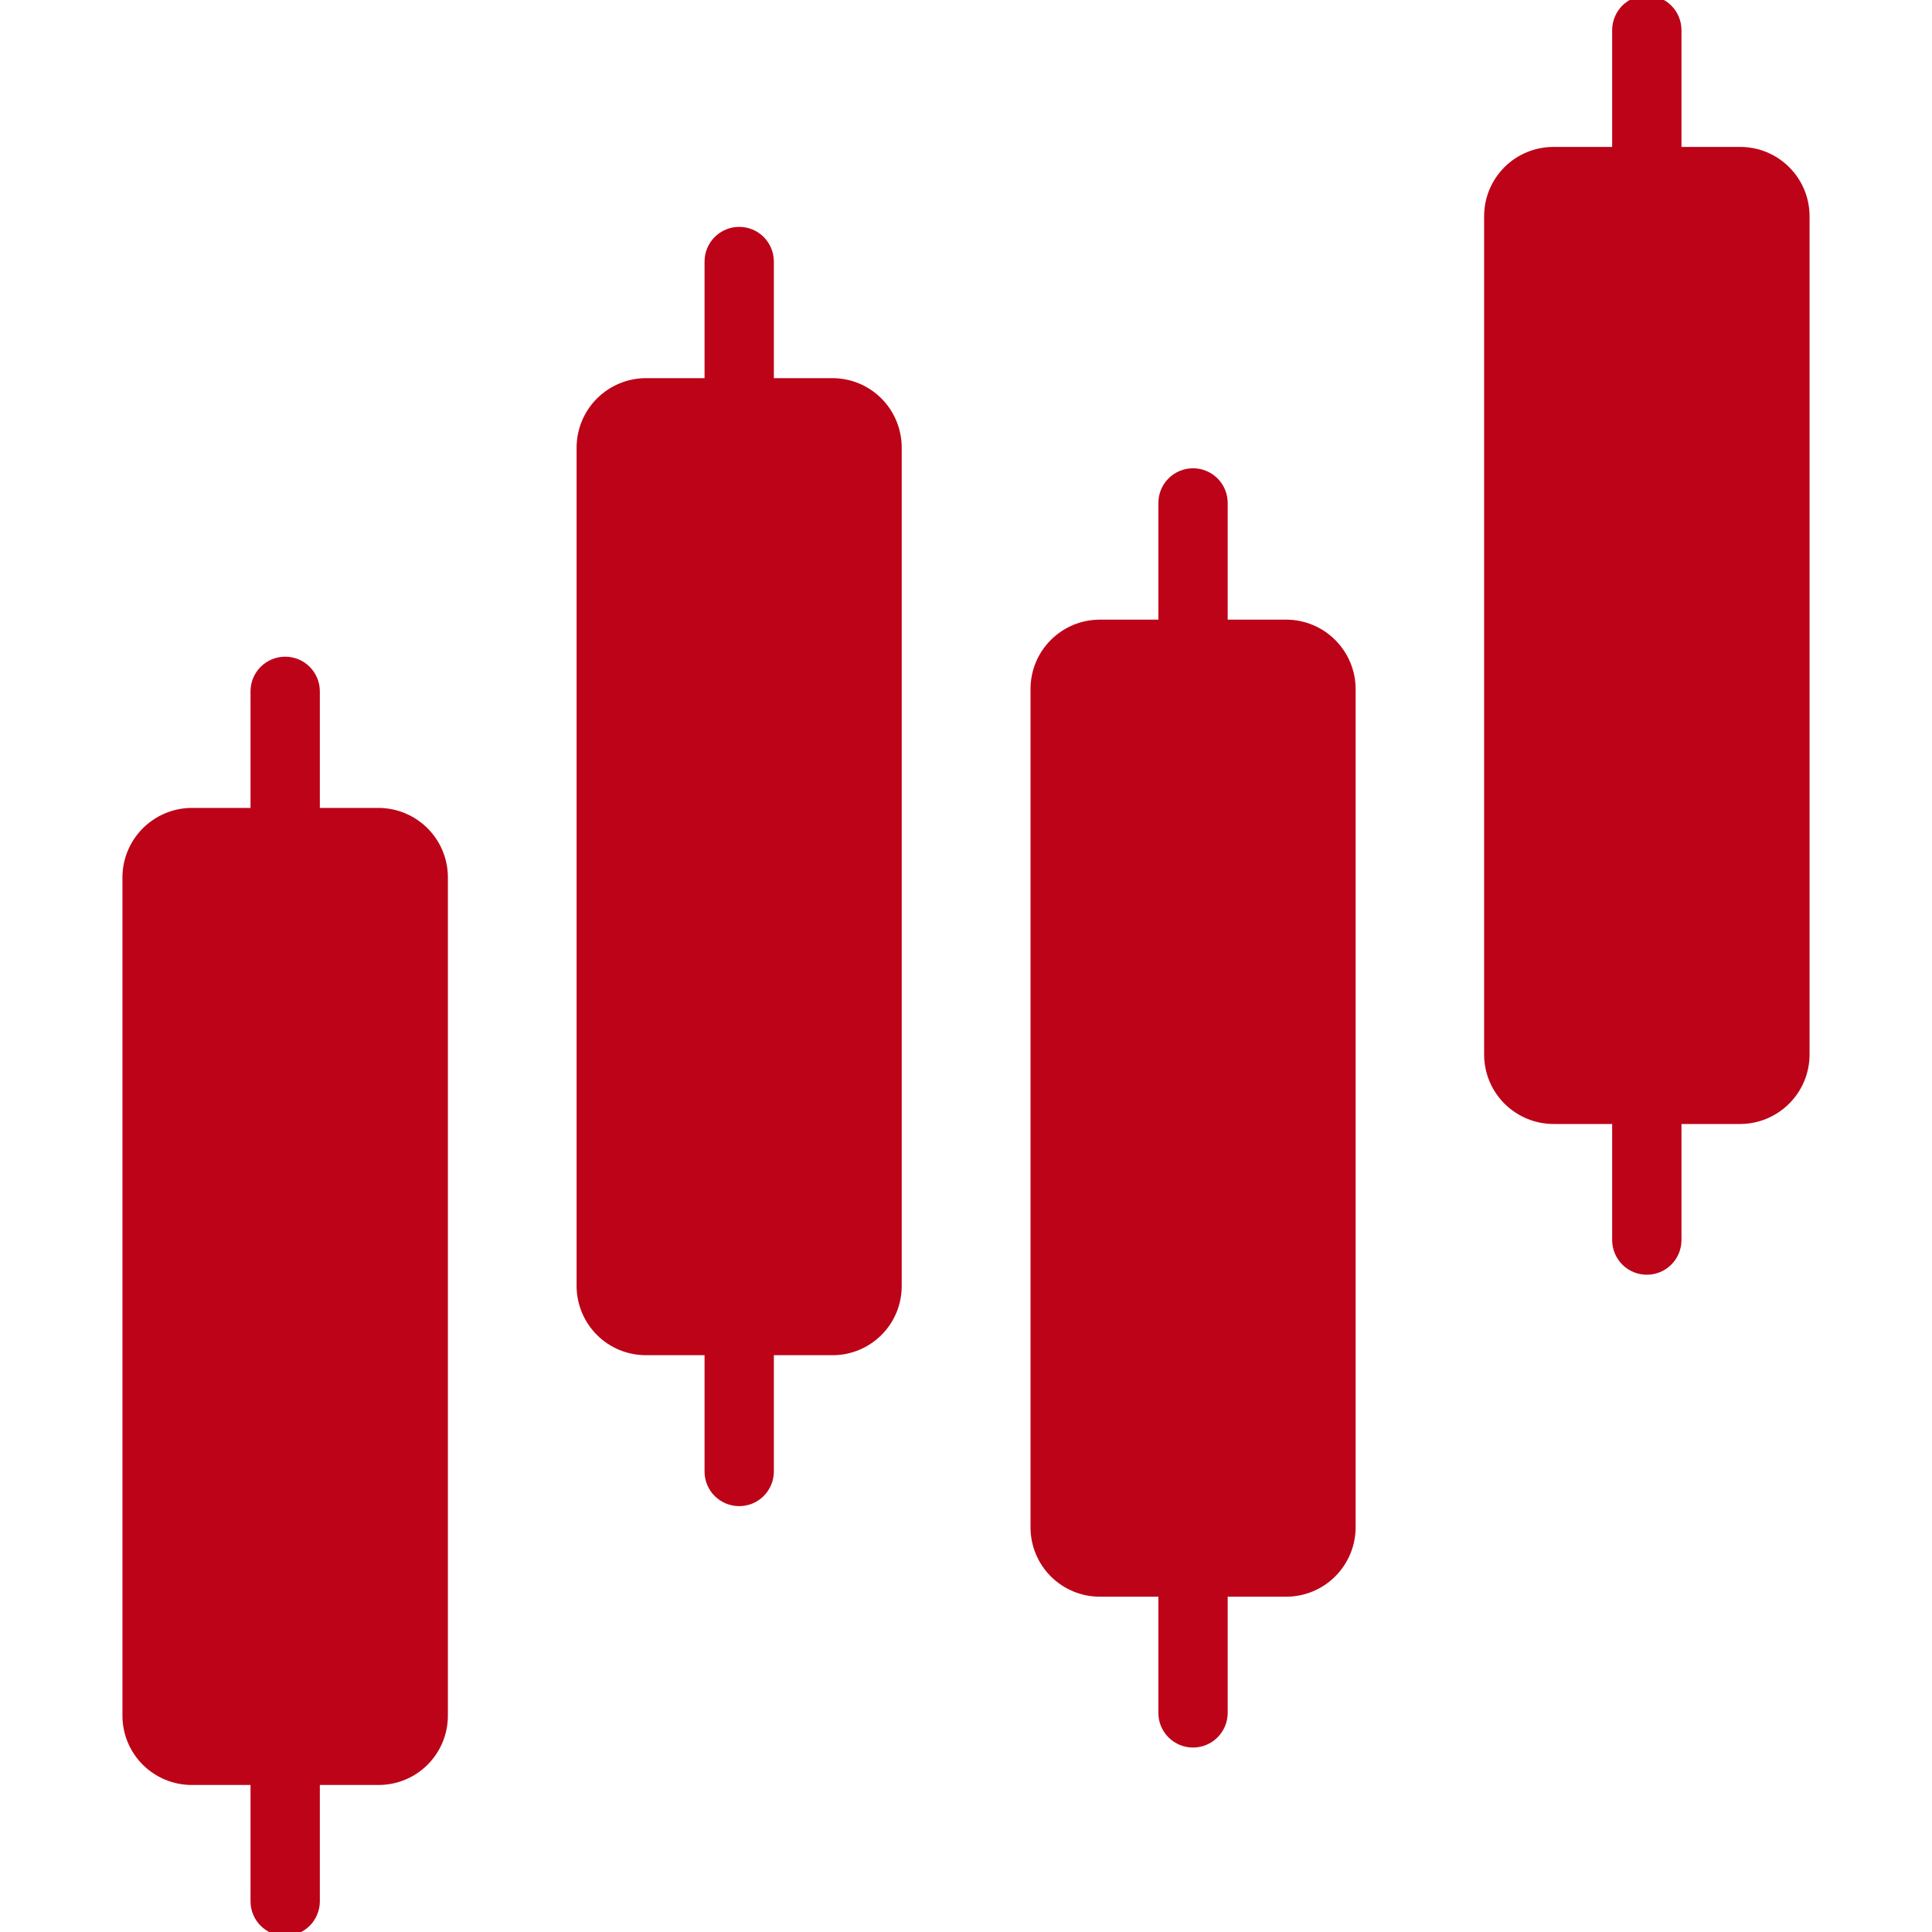
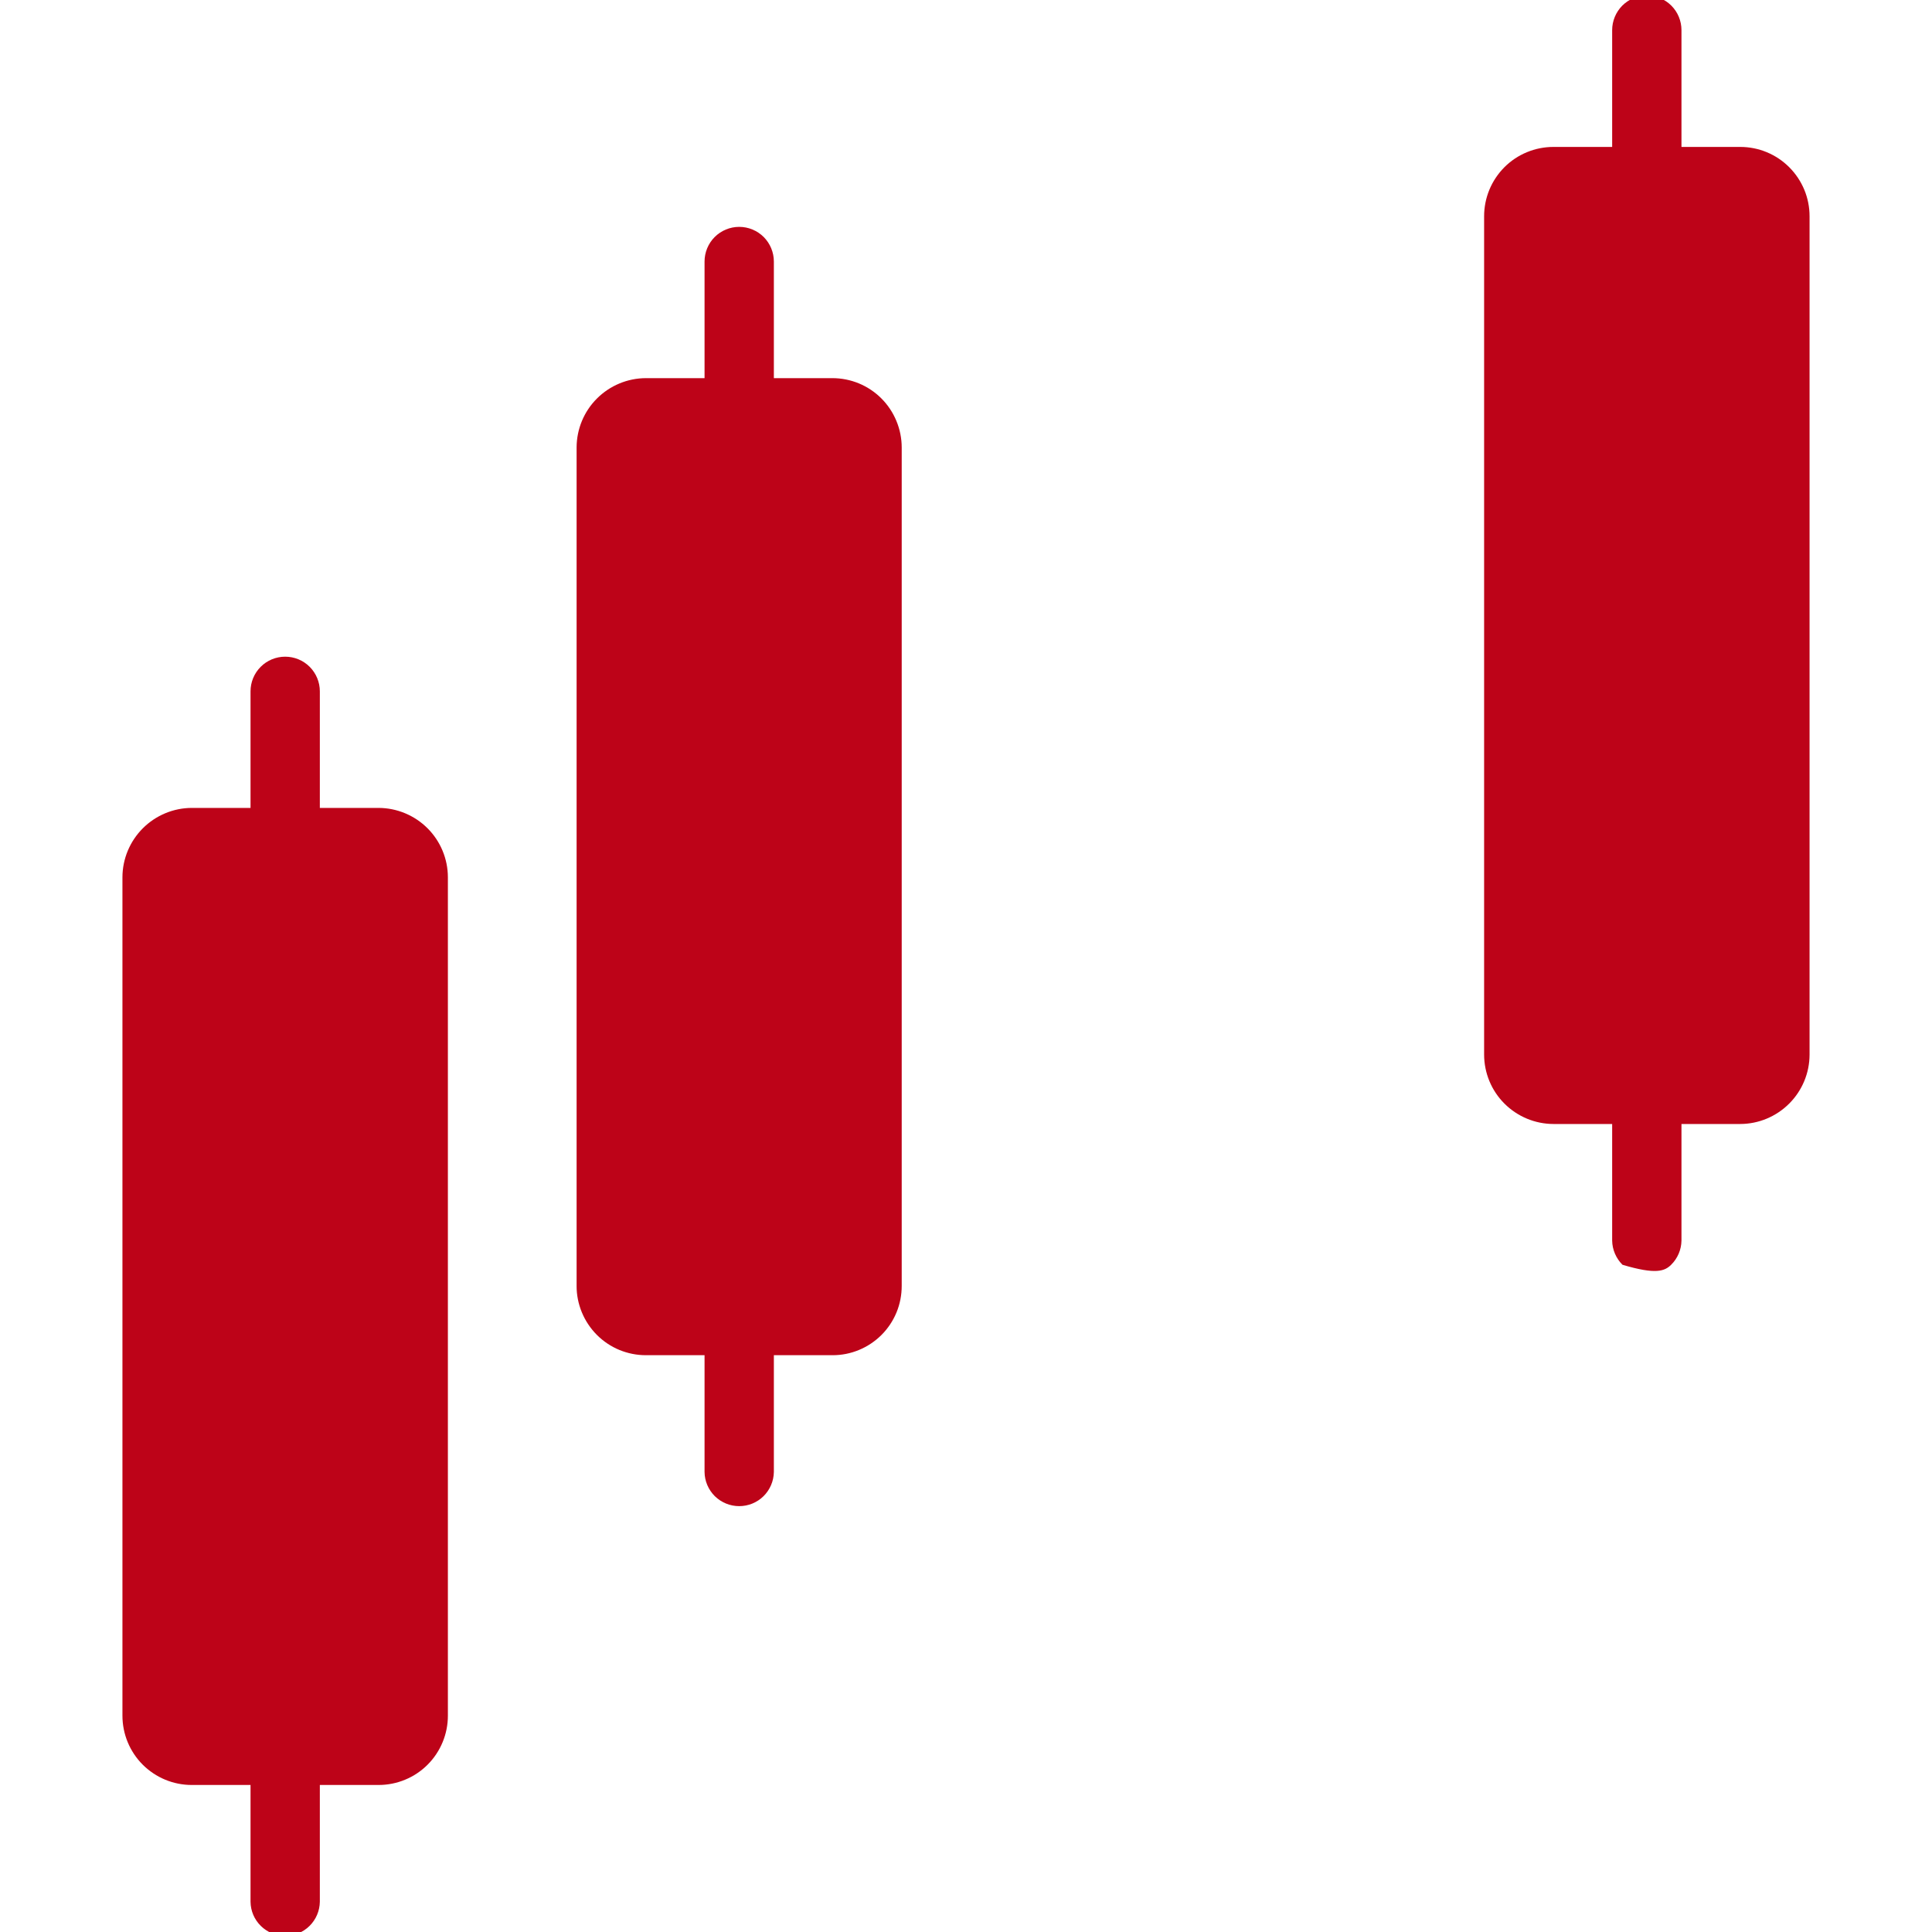
<svg xmlns="http://www.w3.org/2000/svg" width="40" height="40" viewBox="0 0 40 40" fill="none">
  <g clip-path="url(#clip0_2220_2916)">
    <path d="M7.838 16.727H6.622V14.313C6.622 14.123 6.546 13.941 6.412 13.806C6.277 13.671 6.095 13.596 5.904 13.596C5.714 13.596 5.531 13.671 5.397 13.806C5.262 13.941 5.187 14.123 5.187 14.313V16.727H3.97C3.59 16.728 3.226 16.88 2.957 17.149C2.688 17.418 2.536 17.782 2.535 18.162V35.521C2.535 35.709 2.572 35.896 2.644 36.07C2.716 36.244 2.822 36.403 2.955 36.536C3.089 36.669 3.247 36.775 3.421 36.847C3.595 36.919 3.782 36.956 3.97 36.956H5.187V39.374C5.189 39.563 5.266 39.743 5.401 39.875C5.535 40.007 5.716 40.081 5.904 40.081C6.093 40.081 6.274 40.007 6.408 39.875C6.542 39.743 6.619 39.563 6.622 39.374V36.956H7.838C8.027 36.956 8.213 36.919 8.387 36.847C8.562 36.775 8.72 36.669 8.853 36.536C8.986 36.403 9.092 36.244 9.164 36.07C9.236 35.896 9.273 35.709 9.273 35.521V18.162C9.272 17.782 9.121 17.418 8.852 17.149C8.583 16.88 8.218 16.728 7.838 16.727Z" fill="#BD0318" />
    <path d="M17.233 7.829H16.022V5.415C16.022 5.225 15.946 5.042 15.812 4.907C15.677 4.773 15.495 4.697 15.304 4.697C15.114 4.697 14.931 4.773 14.797 4.907C14.662 5.042 14.587 5.225 14.587 5.415V7.829H13.373C12.992 7.83 12.628 7.982 12.359 8.251C12.09 8.519 11.939 8.884 11.938 9.264V26.623C11.937 26.811 11.975 26.998 12.047 27.172C12.119 27.346 12.225 27.504 12.358 27.638C12.491 27.771 12.649 27.877 12.823 27.949C12.998 28.021 13.184 28.058 13.373 28.058H14.587V30.476C14.589 30.664 14.666 30.844 14.8 30.977C14.935 31.109 15.116 31.183 15.304 31.183C15.493 31.183 15.674 31.109 15.808 30.977C15.942 30.844 16.019 30.664 16.022 30.476V28.058H17.233C17.422 28.059 17.609 28.022 17.783 27.95C17.958 27.878 18.116 27.772 18.25 27.639C18.383 27.506 18.489 27.347 18.561 27.173C18.633 26.998 18.669 26.811 18.669 26.623V9.264C18.669 9.076 18.631 8.889 18.559 8.715C18.487 8.541 18.382 8.383 18.248 8.249C18.115 8.116 17.957 8.01 17.783 7.938C17.608 7.866 17.422 7.829 17.233 7.829Z" fill="#BD0318" />
-     <path d="M26.632 12.829H25.418V10.413C25.418 10.223 25.342 10.04 25.208 9.905C25.073 9.771 24.891 9.695 24.7 9.695C24.51 9.695 24.327 9.771 24.193 9.905C24.058 10.04 23.983 10.223 23.983 10.413V12.829H22.771C22.583 12.829 22.396 12.866 22.222 12.938C22.048 13.011 21.89 13.116 21.756 13.25C21.623 13.383 21.517 13.541 21.445 13.715C21.373 13.889 21.336 14.076 21.336 14.264V31.623C21.336 31.812 21.373 31.998 21.445 32.172C21.517 32.346 21.623 32.505 21.756 32.638C21.89 32.771 22.048 32.877 22.222 32.949C22.396 33.021 22.583 33.058 22.771 33.058H23.983V35.474C23.985 35.663 24.062 35.842 24.197 35.975C24.331 36.107 24.512 36.181 24.7 36.181C24.889 36.181 25.07 36.107 25.204 35.974C25.338 35.842 25.415 35.662 25.418 35.474V33.058H26.632C27.012 33.057 27.377 32.906 27.645 32.637C27.914 32.368 28.066 32.003 28.067 31.623V14.264C28.066 13.884 27.914 13.52 27.645 13.251C27.377 12.982 27.012 12.83 26.632 12.829Z" fill="#BD0318" />
-     <path d="M36.03 3.042H34.813V0.624C34.813 0.434 34.738 0.251 34.603 0.116C34.468 -0.018 34.286 -0.094 34.096 -0.094C33.905 -0.094 33.723 -0.018 33.588 0.116C33.454 0.251 33.378 0.434 33.378 0.624V3.042H32.162C31.973 3.042 31.787 3.079 31.613 3.151C31.438 3.223 31.28 3.329 31.147 3.462C31.014 3.596 30.908 3.754 30.836 3.928C30.764 4.102 30.727 4.289 30.727 4.477V21.836C30.728 22.216 30.879 22.581 31.148 22.849C31.417 23.118 31.782 23.27 32.162 23.271H33.378V25.685C33.381 25.873 33.458 26.053 33.592 26.186C33.726 26.318 33.907 26.392 34.096 26.392C34.284 26.392 34.465 26.318 34.599 26.186C34.734 26.053 34.81 25.873 34.813 25.685V23.271H36.03C36.41 23.27 36.774 23.118 37.043 22.849C37.312 22.581 37.464 22.216 37.465 21.836V4.477C37.465 4.289 37.428 4.102 37.356 3.928C37.283 3.754 37.178 3.596 37.044 3.462C36.911 3.329 36.753 3.223 36.579 3.151C36.405 3.079 36.218 3.042 36.03 3.042Z" fill="#BD0318" />
+     <path d="M36.03 3.042H34.813V0.624C34.813 0.434 34.738 0.251 34.603 0.116C34.468 -0.018 34.286 -0.094 34.096 -0.094C33.905 -0.094 33.723 -0.018 33.588 0.116C33.454 0.251 33.378 0.434 33.378 0.624V3.042H32.162C31.973 3.042 31.787 3.079 31.613 3.151C31.438 3.223 31.28 3.329 31.147 3.462C31.014 3.596 30.908 3.754 30.836 3.928C30.764 4.102 30.727 4.289 30.727 4.477V21.836C30.728 22.216 30.879 22.581 31.148 22.849C31.417 23.118 31.782 23.27 32.162 23.271H33.378V25.685C33.381 25.873 33.458 26.053 33.592 26.186C34.284 26.392 34.465 26.318 34.599 26.186C34.734 26.053 34.81 25.873 34.813 25.685V23.271H36.03C36.41 23.27 36.774 23.118 37.043 22.849C37.312 22.581 37.464 22.216 37.465 21.836V4.477C37.465 4.289 37.428 4.102 37.356 3.928C37.283 3.754 37.178 3.596 37.044 3.462C36.911 3.329 36.753 3.223 36.579 3.151C36.405 3.079 36.218 3.042 36.03 3.042Z" fill="#BD0318" />
  </g>
  <defs>
    <clipPath id="clip0_2220_2916">
      <rect width="40" height="40" fill="white" />
    </clipPath>
  </defs>
</svg>